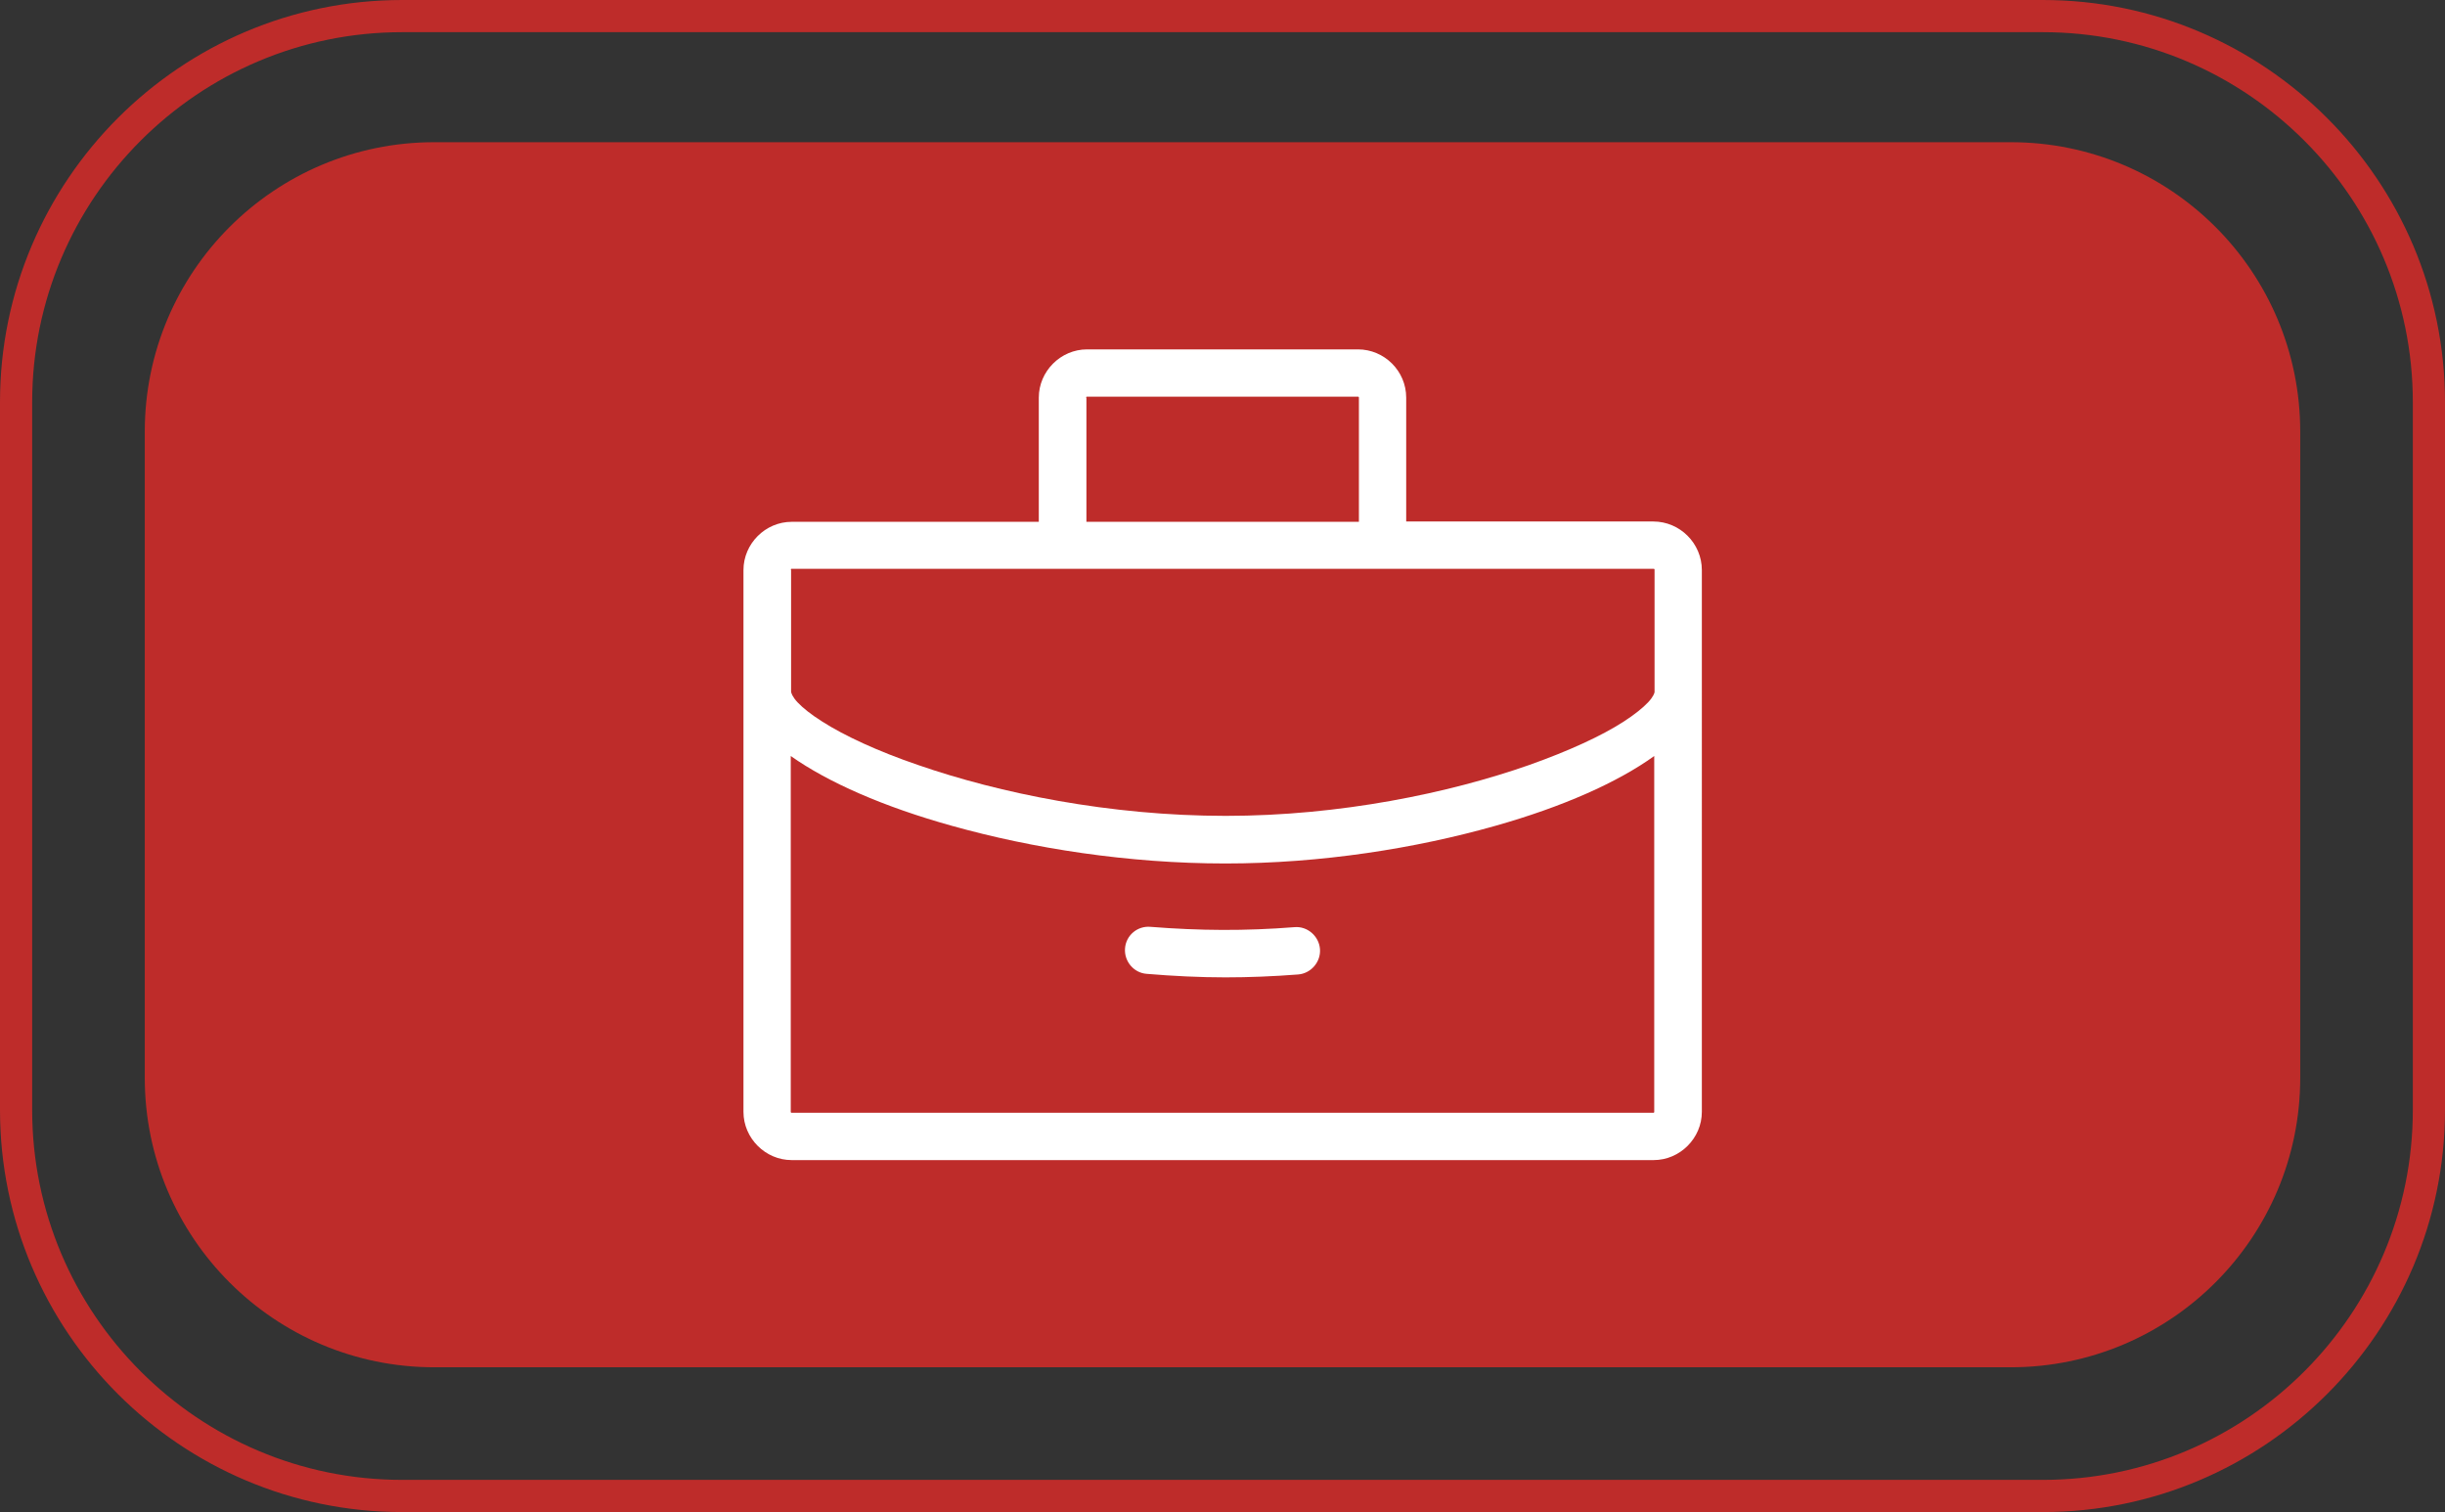
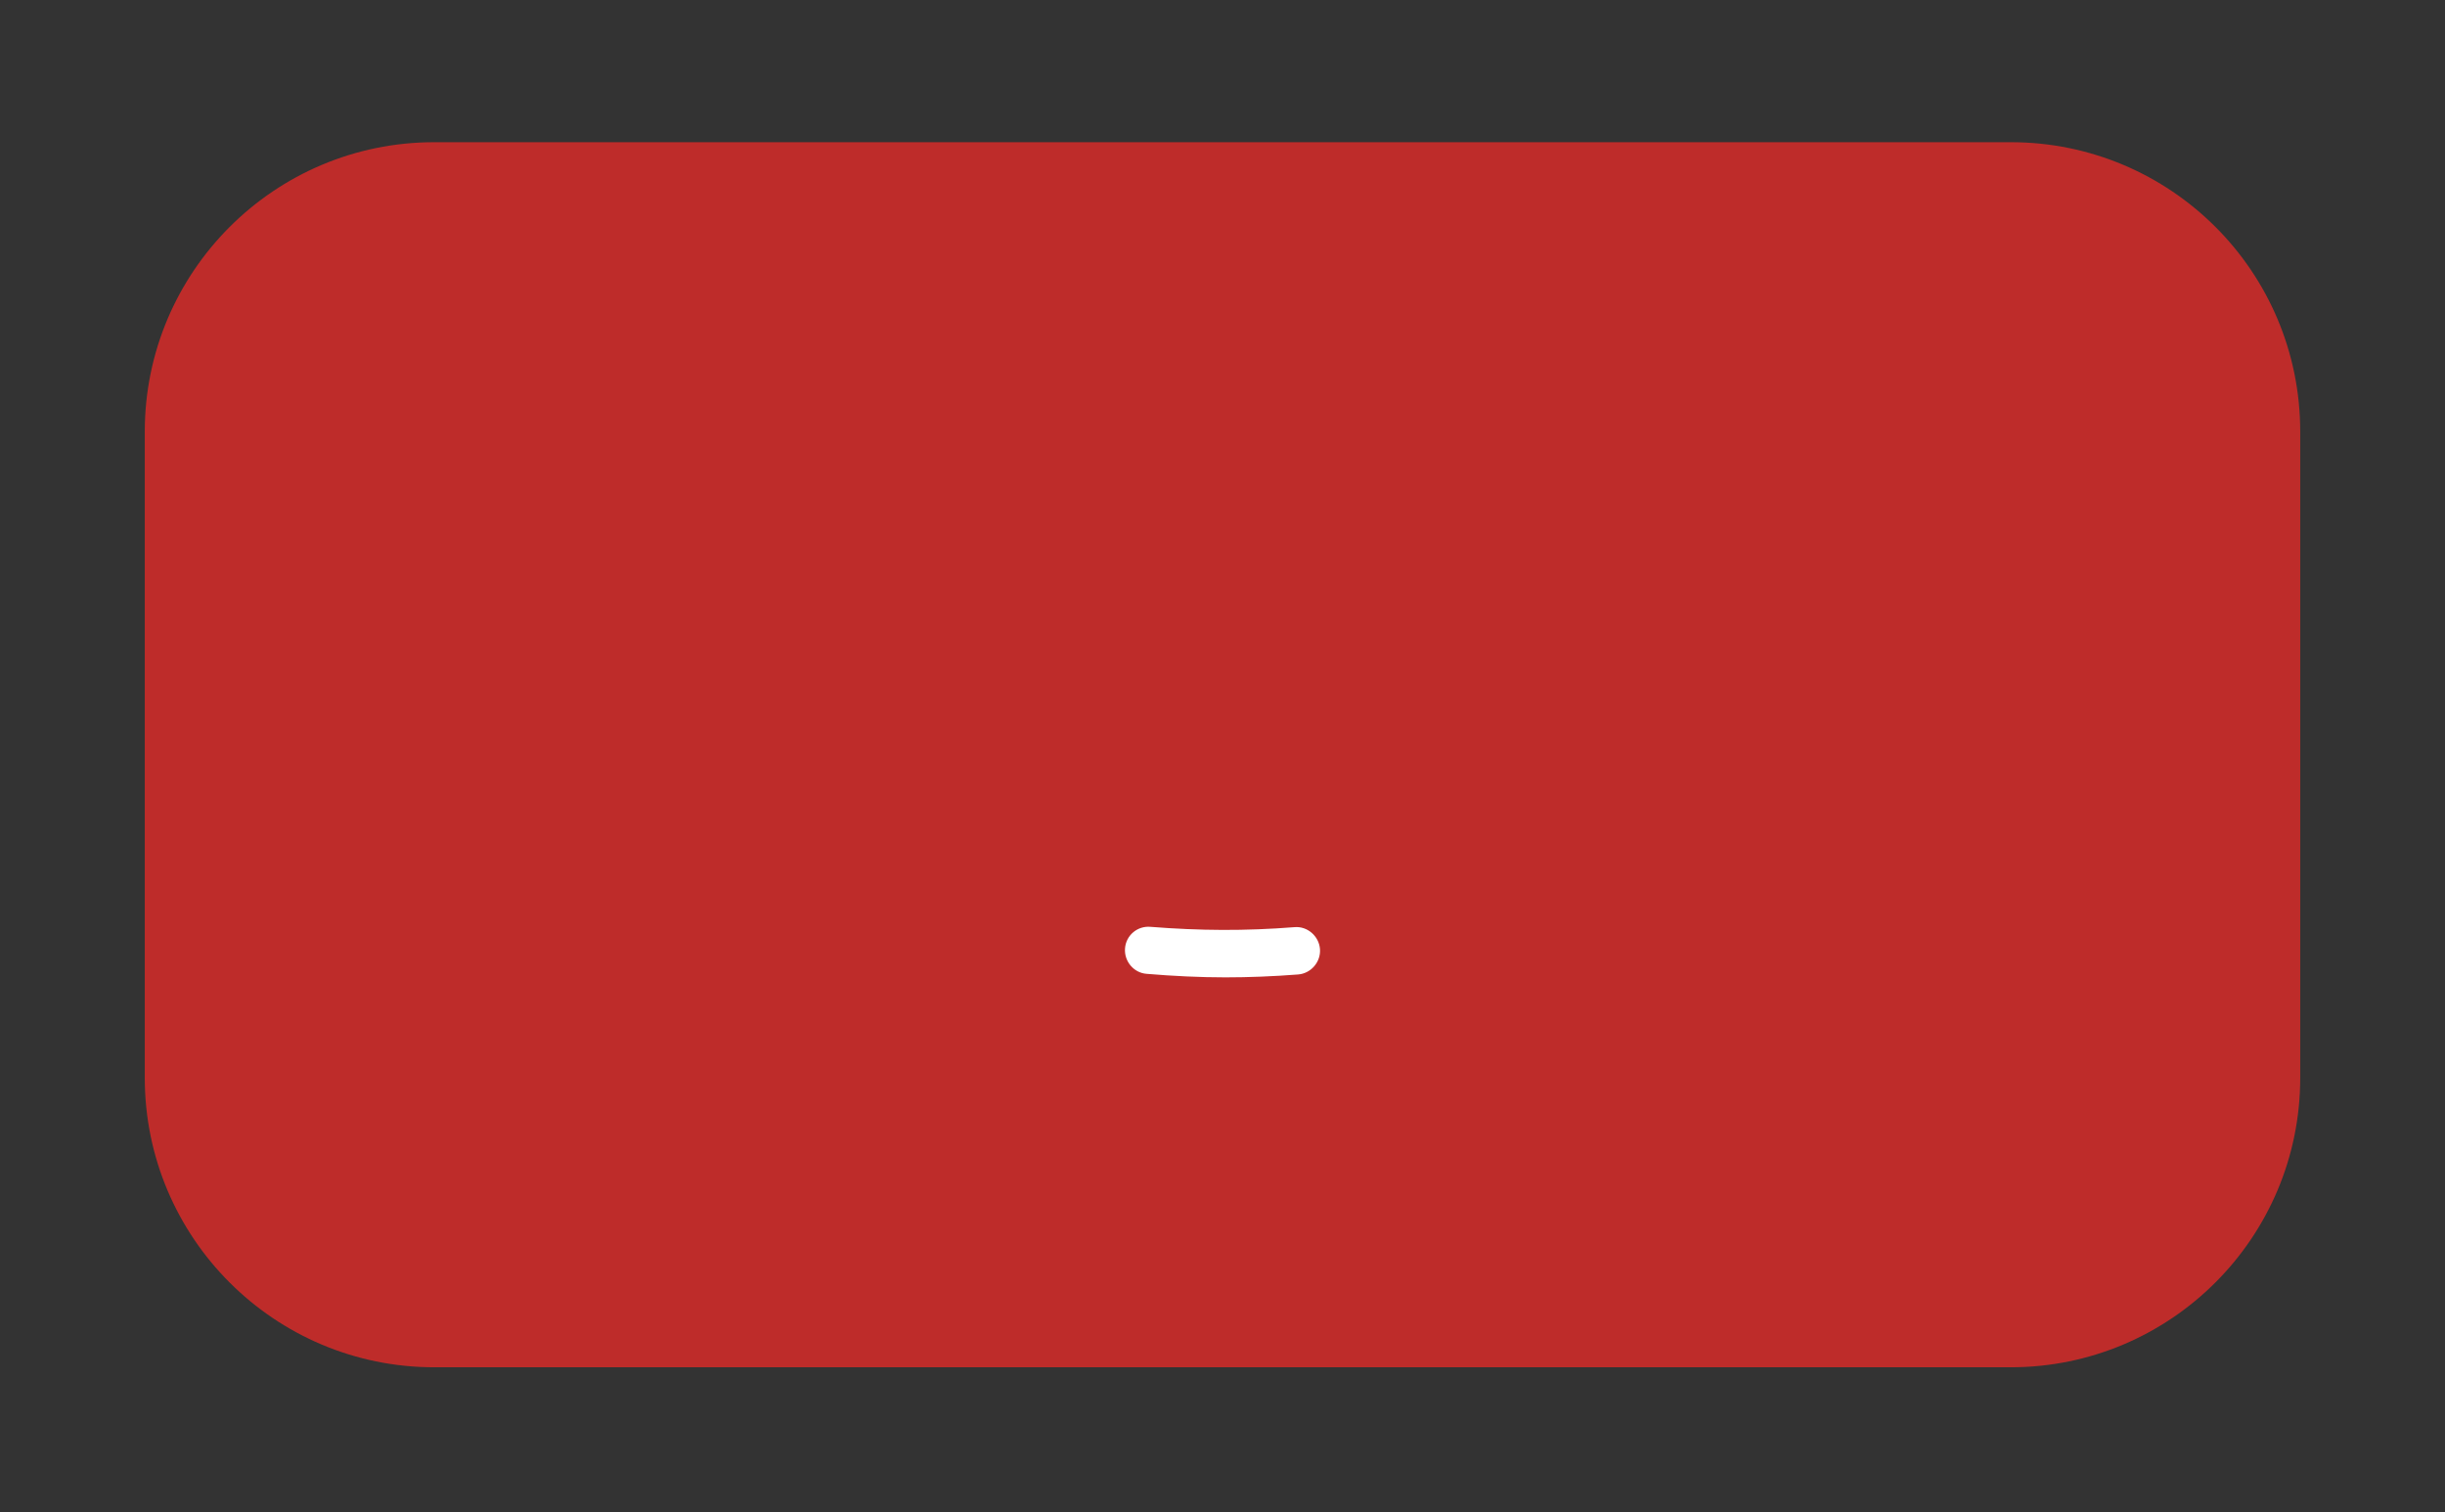
<svg xmlns="http://www.w3.org/2000/svg" x="0px" y="0px" viewBox="0 0 76 47" style="enable-background:new 0 0 76 47;" xml:space="preserve">
  <rect x="0" y="0" width="76" height="47" fill="#333333" stroke="none" />
  <style type="text/css"> .st0{opacity:0.65;} .st1{fill:#5B5757;} .st2{fill:#6E6969;} .st3{fill:#7B7676;} .st4{fill:#FFFFFF;} .st5{fill:none;stroke:#5B5757;stroke-width:2;stroke-miterlimit:10;} .st6{fill:none;stroke:#5B5757;stroke-width:4;stroke-miterlimit:10;} .st7{opacity:0.35;} .st8{fill:#4E869E;} .st9{opacity:0.7;} .st10{fill:#2F2E2F;} .st11{fill:#E5A941;} .st12{fill:none;stroke:#E5A941;stroke-width:2.2;stroke-miterlimit:10;} .st13{fill:#E9B661;} .st14{fill:#EEC582;} .st15{opacity:0.37;fill:#FFFFFF;} .st16{opacity:0.58;fill:#FFFFFF;} .st17{fill:none;stroke:#FFFFFF;stroke-miterlimit:10;} .st18{opacity:0.37;fill:#4E869E;} .st19{opacity:0.58;fill:#4E869E;} .st20{opacity:0.3;} .st21{opacity:0.4;} .st22{opacity:0.5;} .st23{fill:#EAE8E3;} .st24{fill:#D1D3D4;} .st25{fill:#A7A9AC;} .st26{fill:#D9D9D9;} .st27{fill:none;stroke:#2F2E2F;stroke-width:0.721;stroke-miterlimit:10;} .st28{fill:#E6E7E8;} .st29{fill:#4E869E;stroke:#FFFFFF;stroke-width:0.156;stroke-miterlimit:10;} .st30{fill-rule:evenodd;clip-rule:evenodd;fill:#4E869E;} .st31{fill:#BCBEC0;} .st32{fill:#8BB1C3;} .st33{fill:none;stroke:#2F2E2F;stroke-miterlimit:10;} .st34{fill:#E5A941;stroke:#2F2E2F;stroke-miterlimit:10;} .st35{fill:#F0CE97;} .st36{opacity:0.63;} .st37{opacity:0.59;} .st38{fill:#ACC8D6;} .st39{fill:none;stroke:#2F2E2F;stroke-width:0.733;stroke-miterlimit:10;} .st40{opacity:0.59;fill:#8BB1C3;} .st41{fill:#E0E1E2;} .st42{fill:#BF1E76;} .st43{fill:#D992AE;} .st44{opacity:0.48;} .st45{fill:#DADBDC;} .st46{fill:#BE2C2A;} .st47{fill:none;stroke:#2F2E2F;stroke-width:1.108;stroke-miterlimit:10;} .st48{opacity:0.48;fill:#DADBDC;} .st49{fill:none;stroke:#BE2C2A;stroke-miterlimit:10;} .st50{fill:none;stroke:#4E869E;stroke-width:4;stroke-miterlimit:10;} .st51{fill:none;stroke:#E5A941;stroke-width:4;stroke-miterlimit:10;} .st52{fill:#E9B763;} .st53{fill:#F2D3A1;} .st54{fill:#6696AC;} .st55{fill:#91B5C7;} .st56{fill:none;stroke:#BE2C2A;stroke-width:3;stroke-miterlimit:10;} .st57{fill:#C6513E;} .st58{fill:#D0745D;} .st59{fill-rule:evenodd;clip-rule:evenodd;fill:#E5A941;} .st60{fill-rule:evenodd;clip-rule:evenodd;fill:none;stroke:#4E869E;stroke-width:2.2;stroke-miterlimit:10;} .st61{fill:#6092A9;} .st62{fill:#7DA7BB;} .st63{clip-path:url(#SVGID_10_);} .st64{clip-path:url(#SVGID_12_);fill:#EAE8E3;} .st65{clip-path:url(#SVGID_14_);} .st66{clip-path:url(#SVGID_16_);enable-background:new ;} .st67{clip-path:url(#SVGID_18_);} .st68{clip-path:url(#SVGID_20_);} .st69{clip-path:url(#SVGID_22_);fill:#EAE8E3;} .st70{clip-path:url(#SVGID_24_);} .st71{clip-path:url(#SVGID_26_);fill:#EAE8E3;} .st72{clip-path:url(#SVGID_28_);} .st73{clip-path:url(#SVGID_30_);fill:#EAE8E3;} .st74{fill-rule:evenodd;clip-rule:evenodd;fill:#BE2C2A;} .st75{fill-rule:evenodd;clip-rule:evenodd;fill:#FFFFFF;} .st76{fill-rule:evenodd;clip-rule:evenodd;fill:#2F2E2F;} .st77{fill:none;stroke:#2E2E2F;stroke-miterlimit:10;} .st78{fill:none;stroke:#4E869E;stroke-width:2.2;stroke-miterlimit:10;} .st79{fill:#FFFFFF;stroke:#4E869E;stroke-width:1.772;stroke-miterlimit:10;} .st80{fill:#FFFFFF;stroke:#4E869E;stroke-width:2.2;stroke-miterlimit:10;} .st81{fill:#F1D19C;} .st82{fill-rule:evenodd;clip-rule:evenodd;fill:#ACC8D6;} .st83{fill:none;stroke:#BE2C2A;stroke-width:2.2;stroke-miterlimit:10;} .st84{clip-path:url(#SVGID_40_);} .st85{clip-path:url(#SVGID_42_);enable-background:new ;} .st86{clip-path:url(#SVGID_44_);} .st87{clip-path:url(#SVGID_46_);} .st88{clip-path:url(#SVGID_48_);fill:#4E869D;} .st89{clip-path:url(#SVGID_50_);} .st90{clip-path:url(#SVGID_52_);enable-background:new ;} .st91{clip-path:url(#SVGID_54_);} .st92{clip-path:url(#SVGID_56_);} .st93{clip-path:url(#SVGID_58_);fill:#4E869D;} .st94{clip-path:url(#SVGID_60_);} .st95{clip-path:url(#SVGID_62_);fill:#4E869D;} .st96{clip-path:url(#SVGID_64_);} .st97{clip-path:url(#SVGID_66_);fill:#4E869D;} .st98{clip-path:url(#SVGID_68_);} .st99{clip-path:url(#SVGID_70_);fill:#4E869D;} .st100{clip-path:url(#SVGID_72_);} .st101{clip-path:url(#SVGID_74_);enable-background:new ;} .st102{clip-path:url(#SVGID_76_);} .st103{clip-path:url(#SVGID_78_);} .st104{clip-path:url(#SVGID_80_);fill:#4E869D;} .st105{clip-path:url(#SVGID_82_);} .st106{clip-path:url(#SVGID_84_);enable-background:new ;} .st107{clip-path:url(#SVGID_86_);} .st108{clip-path:url(#SVGID_88_);} .st109{clip-path:url(#SVGID_90_);fill:#4E869D;} .st110{clip-path:url(#SVGID_92_);} .st111{clip-path:url(#SVGID_94_);fill:#4E869D;} .st112{clip-path:url(#SVGID_96_);} .st113{clip-path:url(#SVGID_98_);fill:#4E869D;} .st114{clip-path:url(#SVGID_100_);} .st115{clip-path:url(#SVGID_102_);fill:#4E869D;} .st116{clip-path:url(#SVGID_104_);} .st117{clip-path:url(#SVGID_106_);fill:#4E869D;} .st118{clip-path:url(#SVGID_108_);} .st119{clip-path:url(#SVGID_110_);fill:#4E869D;} .st120{clip-path:url(#SVGID_112_);} .st121{clip-path:url(#SVGID_114_);fill:#4E869D;} .st122{clip-path:url(#SVGID_116_);} .st123{clip-path:url(#SVGID_118_);fill:#4E869D;} .st124{clip-path:url(#SVGID_120_);} .st125{clip-path:url(#SVGID_122_);fill:#4E869D;} .st126{clip-path:url(#SVGID_124_);} .st127{clip-path:url(#SVGID_126_);fill:#4E869D;} .st128{clip-path:url(#SVGID_128_);} .st129{clip-path:url(#SVGID_130_);fill:#4E869D;} .st130{clip-path:url(#SVGID_132_);} .st131{clip-path:url(#SVGID_134_);fill:#4E869D;} .st132{clip-path:url(#SVGID_136_);} .st133{clip-path:url(#SVGID_138_);fill:#4E869D;} .st134{clip-path:url(#SVGID_140_);} .st135{clip-path:url(#SVGID_142_);fill:#4E869D;} .st136{clip-path:url(#SVGID_144_);} .st137{clip-path:url(#SVGID_146_);fill:#4E869D;} .st138{clip-path:url(#SVGID_148_);} .st139{clip-path:url(#SVGID_150_);fill:#4E869D;} .st140{clip-path:url(#SVGID_152_);} .st141{clip-path:url(#SVGID_154_);fill:#4E869D;} .st142{clip-path:url(#SVGID_156_);} .st143{clip-path:url(#SVGID_158_);fill:#4E869D;} .st144{clip-path:url(#SVGID_160_);} .st145{clip-path:url(#SVGID_162_);enable-background:new ;} .st146{clip-path:url(#SVGID_164_);} .st147{clip-path:url(#SVGID_166_);} .st148{clip-path:url(#SVGID_168_);fill:#4E869D;} .st149{clip-path:url(#SVGID_170_);} .st150{clip-path:url(#SVGID_172_);fill:#4E869D;} .st151{clip-path:url(#SVGID_174_);} .st152{clip-path:url(#SVGID_176_);enable-background:new ;} .st153{clip-path:url(#SVGID_178_);} .st154{clip-path:url(#SVGID_180_);} .st155{clip-path:url(#SVGID_182_);fill:#4E869D;} .st156{clip-path:url(#SVGID_184_);} .st157{clip-path:url(#SVGID_186_);fill:#4E869D;} .st158{clip-path:url(#SVGID_188_);} .st159{clip-path:url(#SVGID_190_);fill:#4E869D;} .st160{clip-path:url(#SVGID_192_);} .st161{clip-path:url(#SVGID_194_);fill:#4E869D;} .st162{clip-path:url(#SVGID_196_);} .st163{clip-path:url(#SVGID_198_);fill:#4E869D;} .st164{clip-path:url(#SVGID_200_);} .st165{clip-path:url(#SVGID_202_);fill:#4E869D;} .st166{clip-path:url(#SVGID_204_);} .st167{clip-path:url(#SVGID_206_);fill:#4E869D;} .st168{clip-path:url(#SVGID_208_);} .st169{clip-path:url(#SVGID_210_);fill:#4E869D;} .st170{clip-path:url(#SVGID_212_);} .st171{clip-path:url(#SVGID_214_);fill:#4E869D;} .st172{clip-path:url(#SVGID_216_);} .st173{clip-path:url(#SVGID_218_);fill:#4E869D;} .st174{clip-path:url(#SVGID_220_);} .st175{clip-path:url(#SVGID_222_);fill:#4E869D;} .st176{clip-path:url(#SVGID_224_);} .st177{clip-path:url(#SVGID_226_);fill:#4E869D;} .st178{clip-path:url(#SVGID_228_);} .st179{clip-path:url(#SVGID_230_);fill:#4E869D;} .st180{clip-path:url(#SVGID_232_);} .st181{clip-path:url(#SVGID_234_);fill:#4E869D;} .st182{clip-path:url(#SVGID_236_);} .st183{clip-path:url(#SVGID_238_);fill:#4E869D;} .st184{clip-path:url(#SVGID_240_);} .st185{clip-path:url(#SVGID_242_);fill:#4E869D;} .st186{clip-path:url(#SVGID_244_);} .st187{clip-path:url(#SVGID_246_);fill:#4E869D;} .st188{clip-path:url(#SVGID_248_);} .st189{clip-path:url(#SVGID_250_);fill:#4E869D;} .st190{clip-path:url(#SVGID_252_);} .st191{clip-path:url(#SVGID_254_);fill:#4E869D;} .st192{clip-path:url(#SVGID_256_);} .st193{clip-path:url(#SVGID_258_);fill:#4E869D;} .st194{clip-path:url(#SVGID_260_);} .st195{clip-path:url(#SVGID_262_);fill:#4E869D;} .st196{clip-path:url(#SVGID_264_);} .st197{clip-path:url(#SVGID_266_);fill:#E5A940;} .st198{fill:none;stroke:#E5A940;stroke-miterlimit:10;} .st199{clip-path:url(#SVGID_268_);} .st200{clip-path:url(#SVGID_270_);enable-background:new ;} .st201{clip-path:url(#SVGID_272_);} .st202{clip-path:url(#SVGID_274_);} .st203{clip-path:url(#SVGID_276_);fill:#FFFFFF;} .st204{clip-path:url(#SVGID_278_);} .st205{clip-path:url(#SVGID_280_);fill:#FFFFFF;} .st206{clip-path:url(#SVGID_282_);} .st207{clip-path:url(#SVGID_284_);fill:#4F869E;} .st208{fill:none;stroke:#4F869E;stroke-miterlimit:10;} .st209{clip-path:url(#SVGID_286_);} .st210{clip-path:url(#SVGID_288_);fill:#FFFFFF;} .st211{fill:#010101;} .st212{fill:#D66754;} .st213{fill:none;} </style>
  <g id="Layer_1"> </g>
  <g id="Layer_2"> </g>
  <g id="Layer_4"> </g>
  <g id="Layer_3">
    <g>
      <path class="st46" d="M62.5,4.42h-49c-4.97,0-9,4.03-9,9V33.5c0,4.97,4.03,9,9,9h49c4.97,0,9-4.03,9-9V13.42 C71.5,8.44,67.47,4.42,62.5,4.42z" />
-       <path class="st46" d="M63.5,0h-51C5.61,0,0,5.61,0,12.5v22C0,41.39,5.61,47,12.5,47h51C70.39,47,76,41.39,76,34.5v-22 C76,5.61,70.39,0,63.5,0z M75,34.5C75,40.84,69.84,46,63.5,46h-51C6.16,46,1,40.84,1,34.5v-22C1,6.16,6.16,1,12.5,1h51 C69.84,1,75,6.16,75,12.5V34.5z" />
    </g>
    <g>
      <path class="st4" d="M40.23,28.82c-1.52,0.12-2.95,0.11-4.46-0.01l0,0c-0.41-0.04-0.77,0.26-0.8,0.67 c-0.03,0.4,0.27,0.76,0.67,0.79c0.83,0.07,1.66,0.11,2.45,0.11c0.73,0,1.49-0.03,2.26-0.09c0.4-0.03,0.71-0.39,0.68-0.79 C41,29.1,40.64,28.78,40.23,28.82z" />
-       <path class="st4" d="M51.39,16.21l-7.68,0v-3.85c0-0.83-0.68-1.5-1.5-1.5h-8.42c-0.82,0-1.5,0.68-1.5,1.5v3.86l-7.68,0 c-0.82,0-1.5,0.68-1.5,1.5v3.8c0,0,0,0.01,0,0.01v0v0v13.03c0,0.82,0.68,1.5,1.5,1.5h26.79c0.82,0,1.5-0.68,1.5-1.5V17.72 C52.9,16.89,52.22,16.21,51.39,16.21z M33.76,12.36c0-0.02,0.01-0.03,0.03-0.03h8.42c0.02,0,0.03,0.01,0.03,0.03v3.86l-8.47,0 V12.36z M24.58,17.71c0-0.02,0.01-0.03,0.03-0.03l0,0h26.79c0.02,0,0.03,0.01,0.03,0.03v3.8v0c0,0.03-0.04,0.15-0.2,0.32 c-0.16,0.17-0.42,0.38-0.76,0.6c-0.68,0.44-1.7,0.91-2.94,1.35c-2.48,0.87-5.87,1.58-9.43,1.58c-3.61,0-7.05-0.71-9.56-1.58 c-1.26-0.43-2.29-0.91-2.98-1.35c-0.35-0.22-0.61-0.43-0.77-0.6c-0.16-0.17-0.2-0.3-0.2-0.33V17.71z M51.42,34.56 c0,0.02-0.01,0.03-0.03,0.03H24.61c-0.02,0-0.03-0.01-0.03-0.03l0-11.06c1.16,0.82,2.89,1.58,5.01,2.17 c2.5,0.7,5.48,1.17,8.5,1.17c2.98,0,5.92-0.47,8.39-1.17c2.09-0.59,3.8-1.35,4.94-2.17V34.56z" />
    </g>
  </g>
</svg>